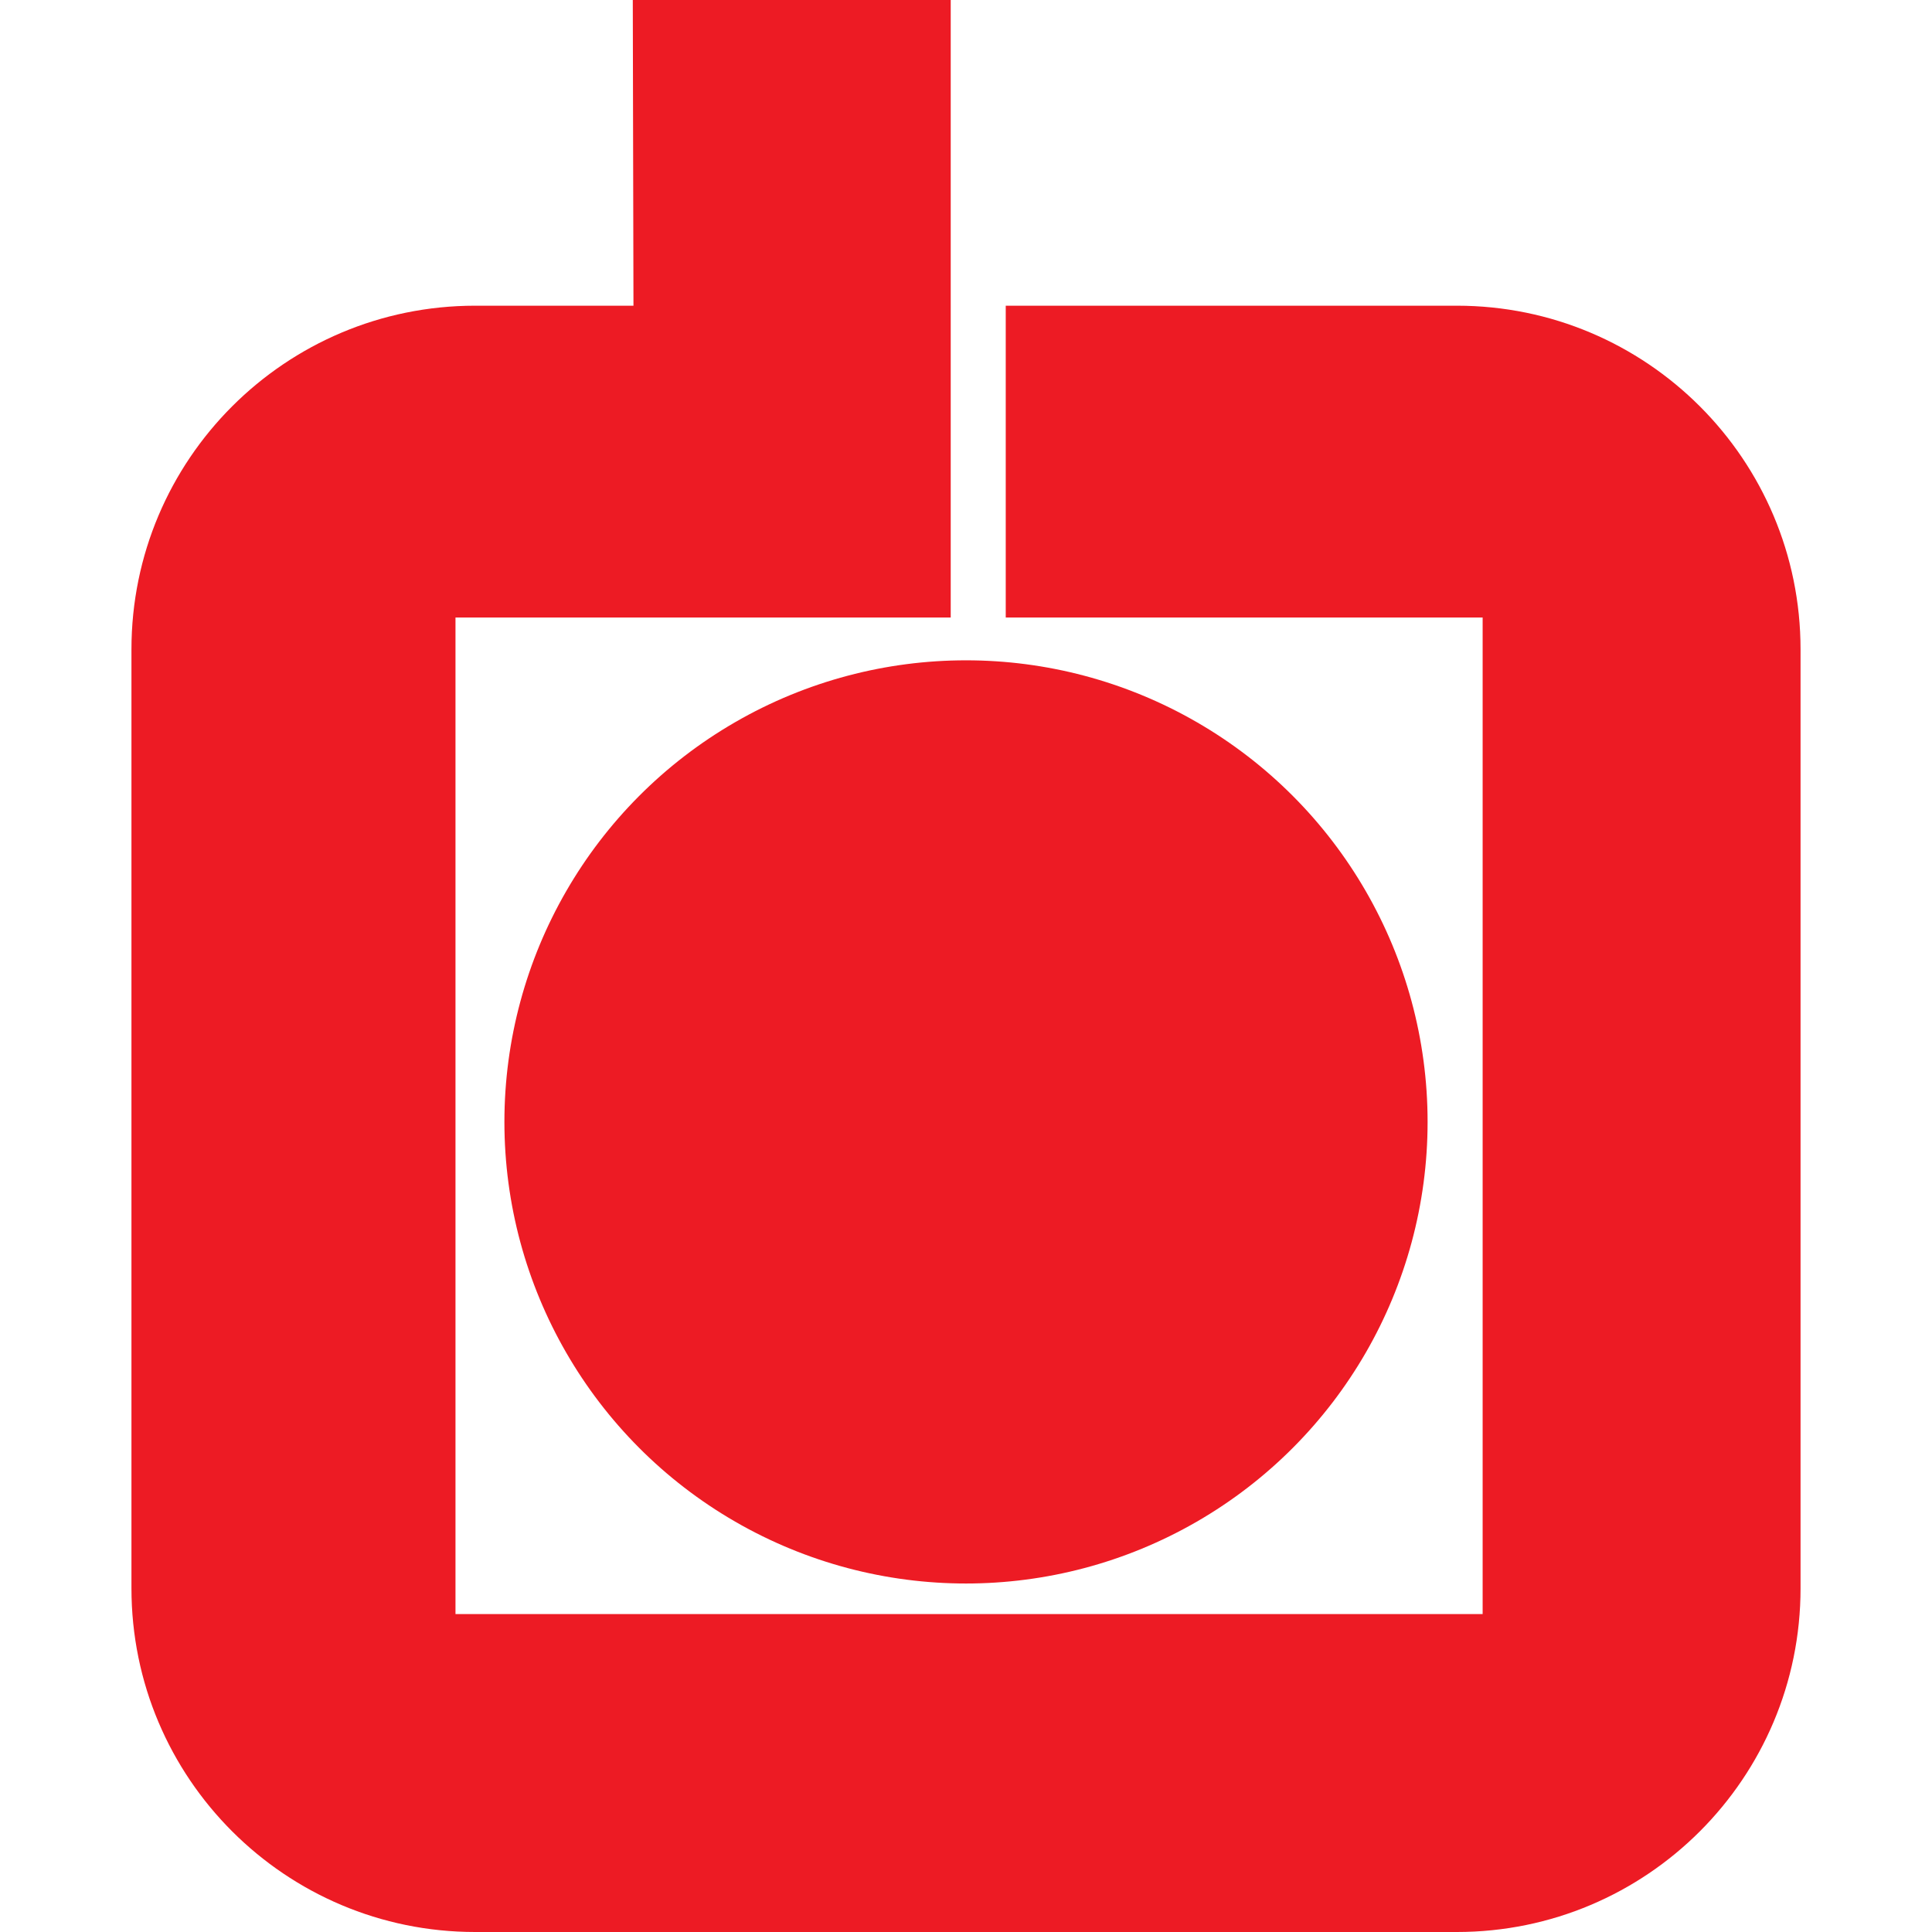
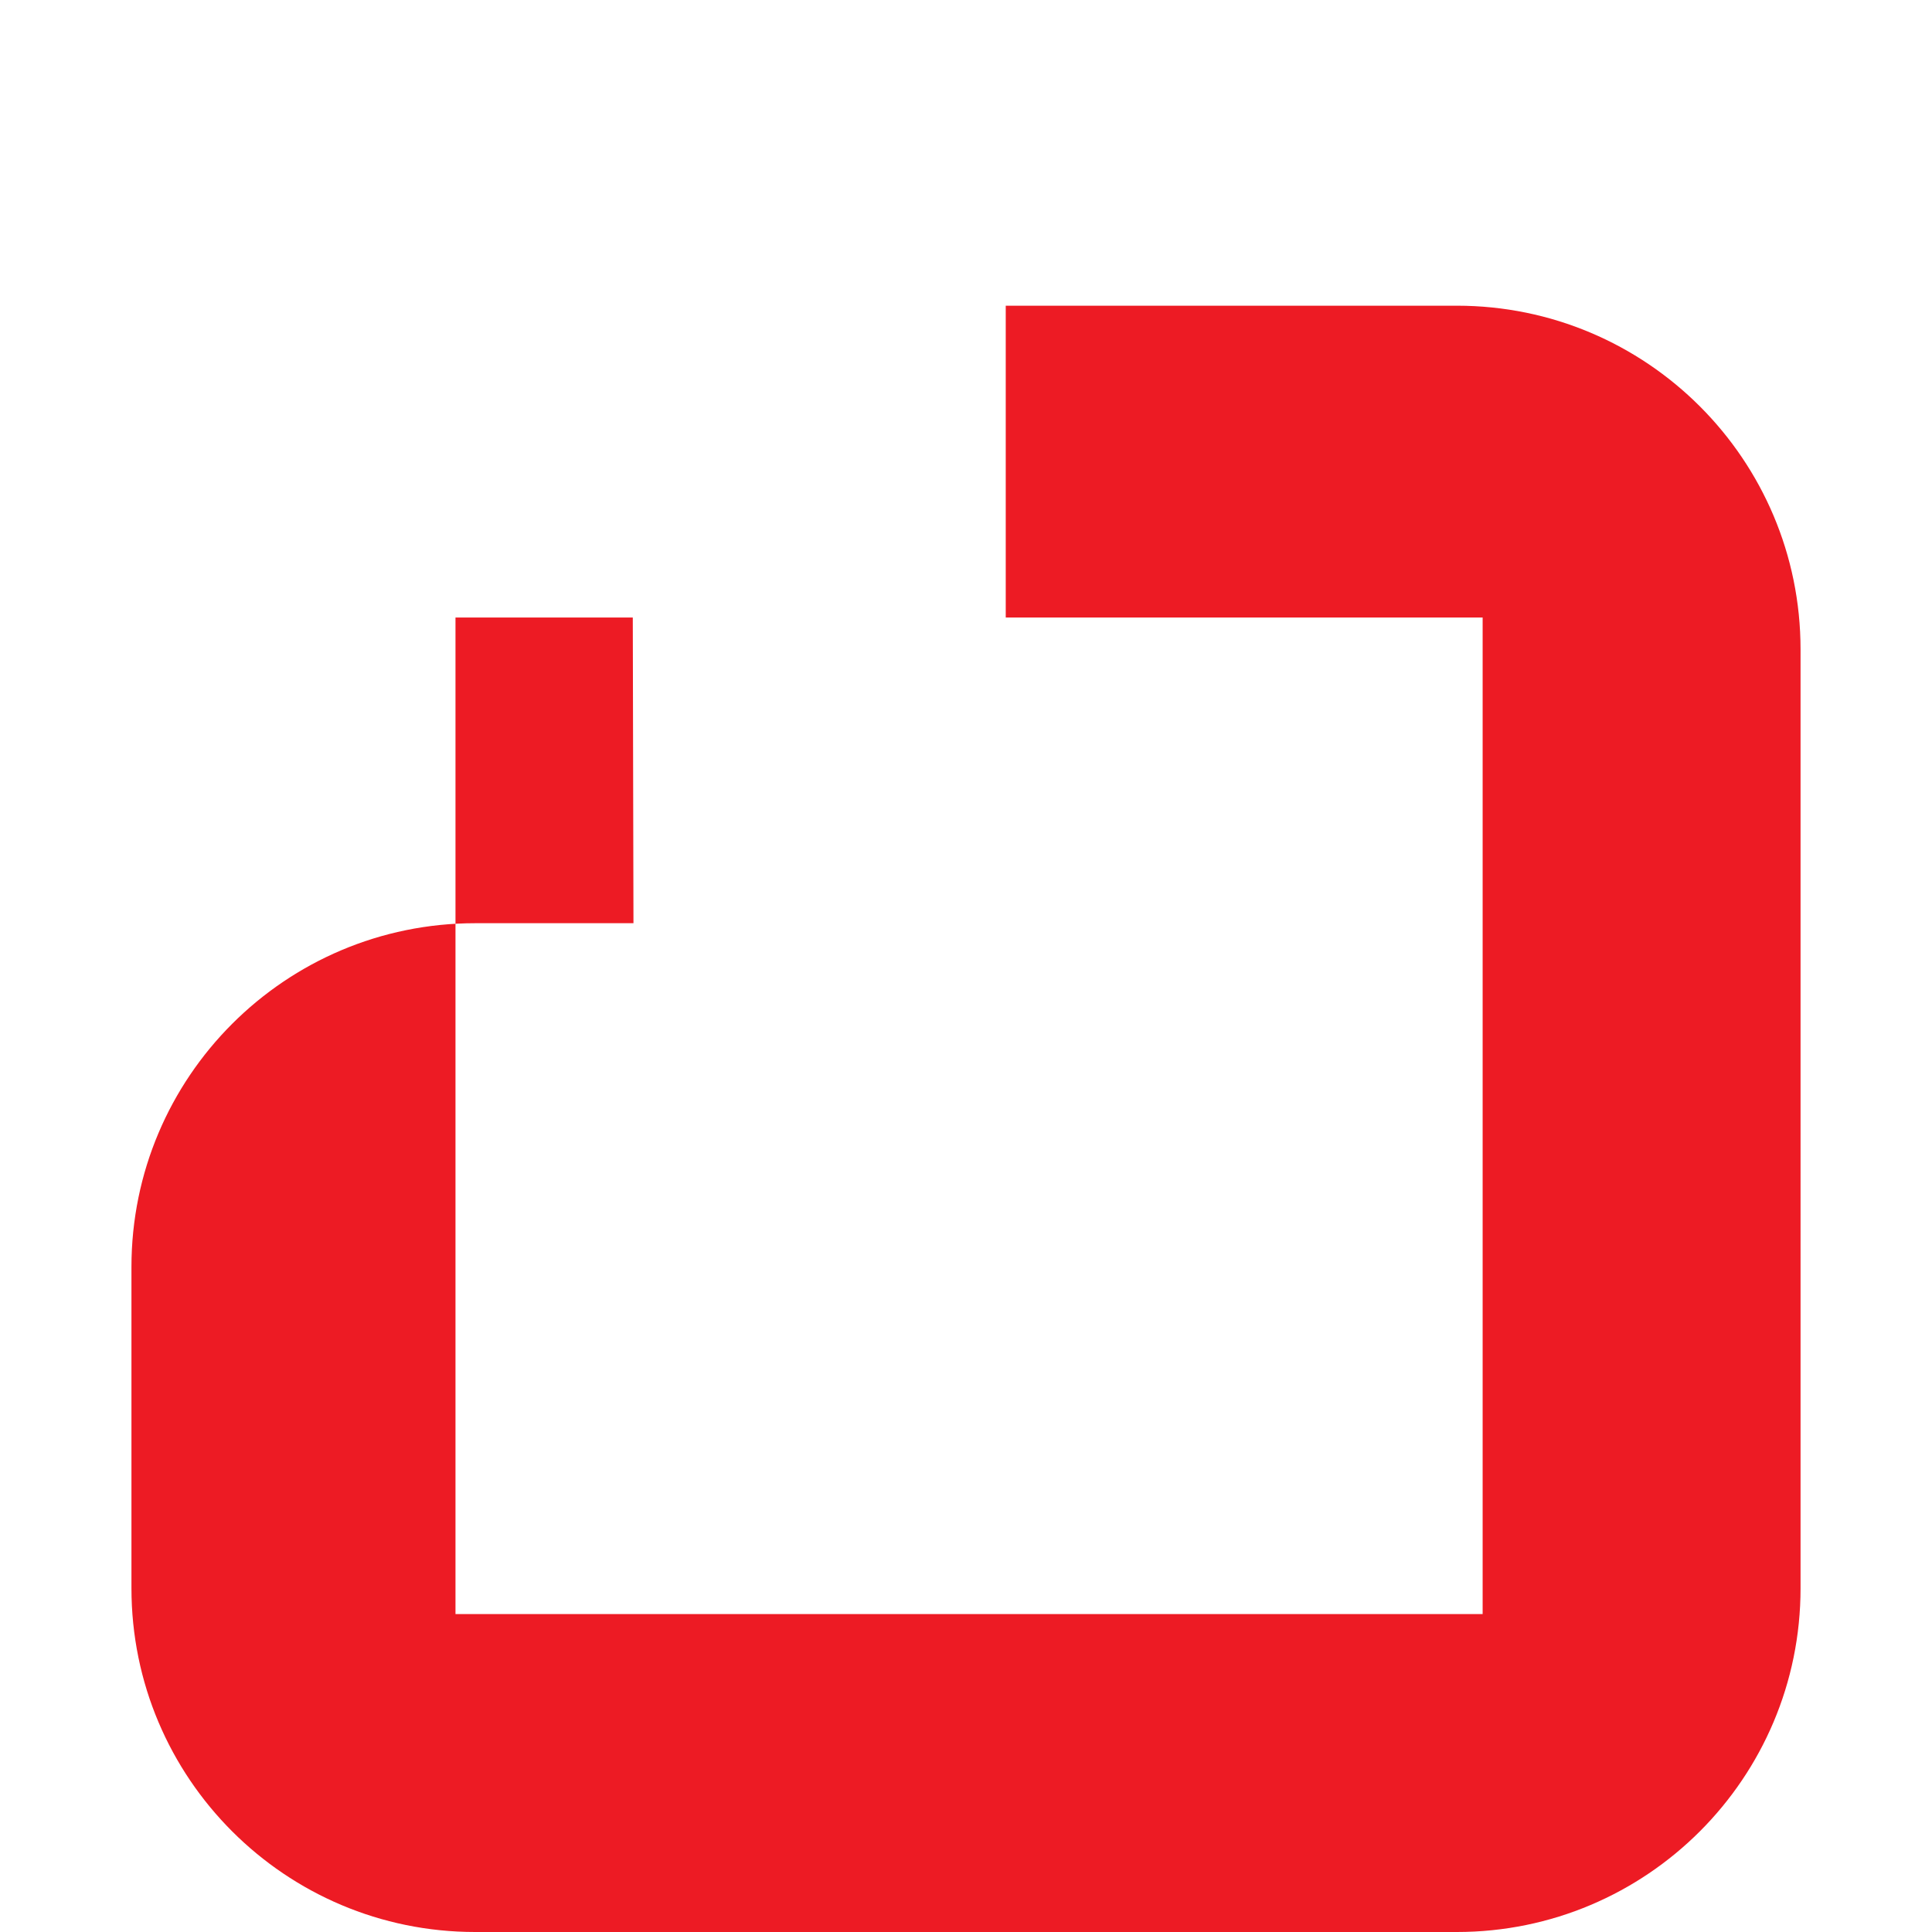
<svg xmlns="http://www.w3.org/2000/svg" version="1.1" id="Layer_1" x="0px" y="0px" viewBox="0 0 1000 1000" style="enable-background:new 0 0 1000 1000;" xml:space="preserve">
  <style type="text/css">
	.st0{fill:#ED1B24;}
</style>
-   <path class="st0" d="M754.06,158.23H520.57v161.39h246.84v515.82H235.76V319.62h256.33V0H327.53l0.35,158.23h-81.94  c-98.25,0-177.9,79.65-177.9,177.9V822.1c0,98.25,79.65,177.9,177.9,177.9h508.12c98.25,0,177.9-79.65,177.9-177.9V336.13  C931.96,237.88,852.31,158.23,754.06,158.23z" />
-   <circle class="st0" cx="500" cy="580.7" r="238.92" />
+   <path class="st0" d="M754.06,158.23H520.57v161.39h246.84v515.82H235.76V319.62h256.33H327.53l0.35,158.23h-81.94  c-98.25,0-177.9,79.65-177.9,177.9V822.1c0,98.25,79.65,177.9,177.9,177.9h508.12c98.25,0,177.9-79.65,177.9-177.9V336.13  C931.96,237.88,852.31,158.23,754.06,158.23z" />
</svg>